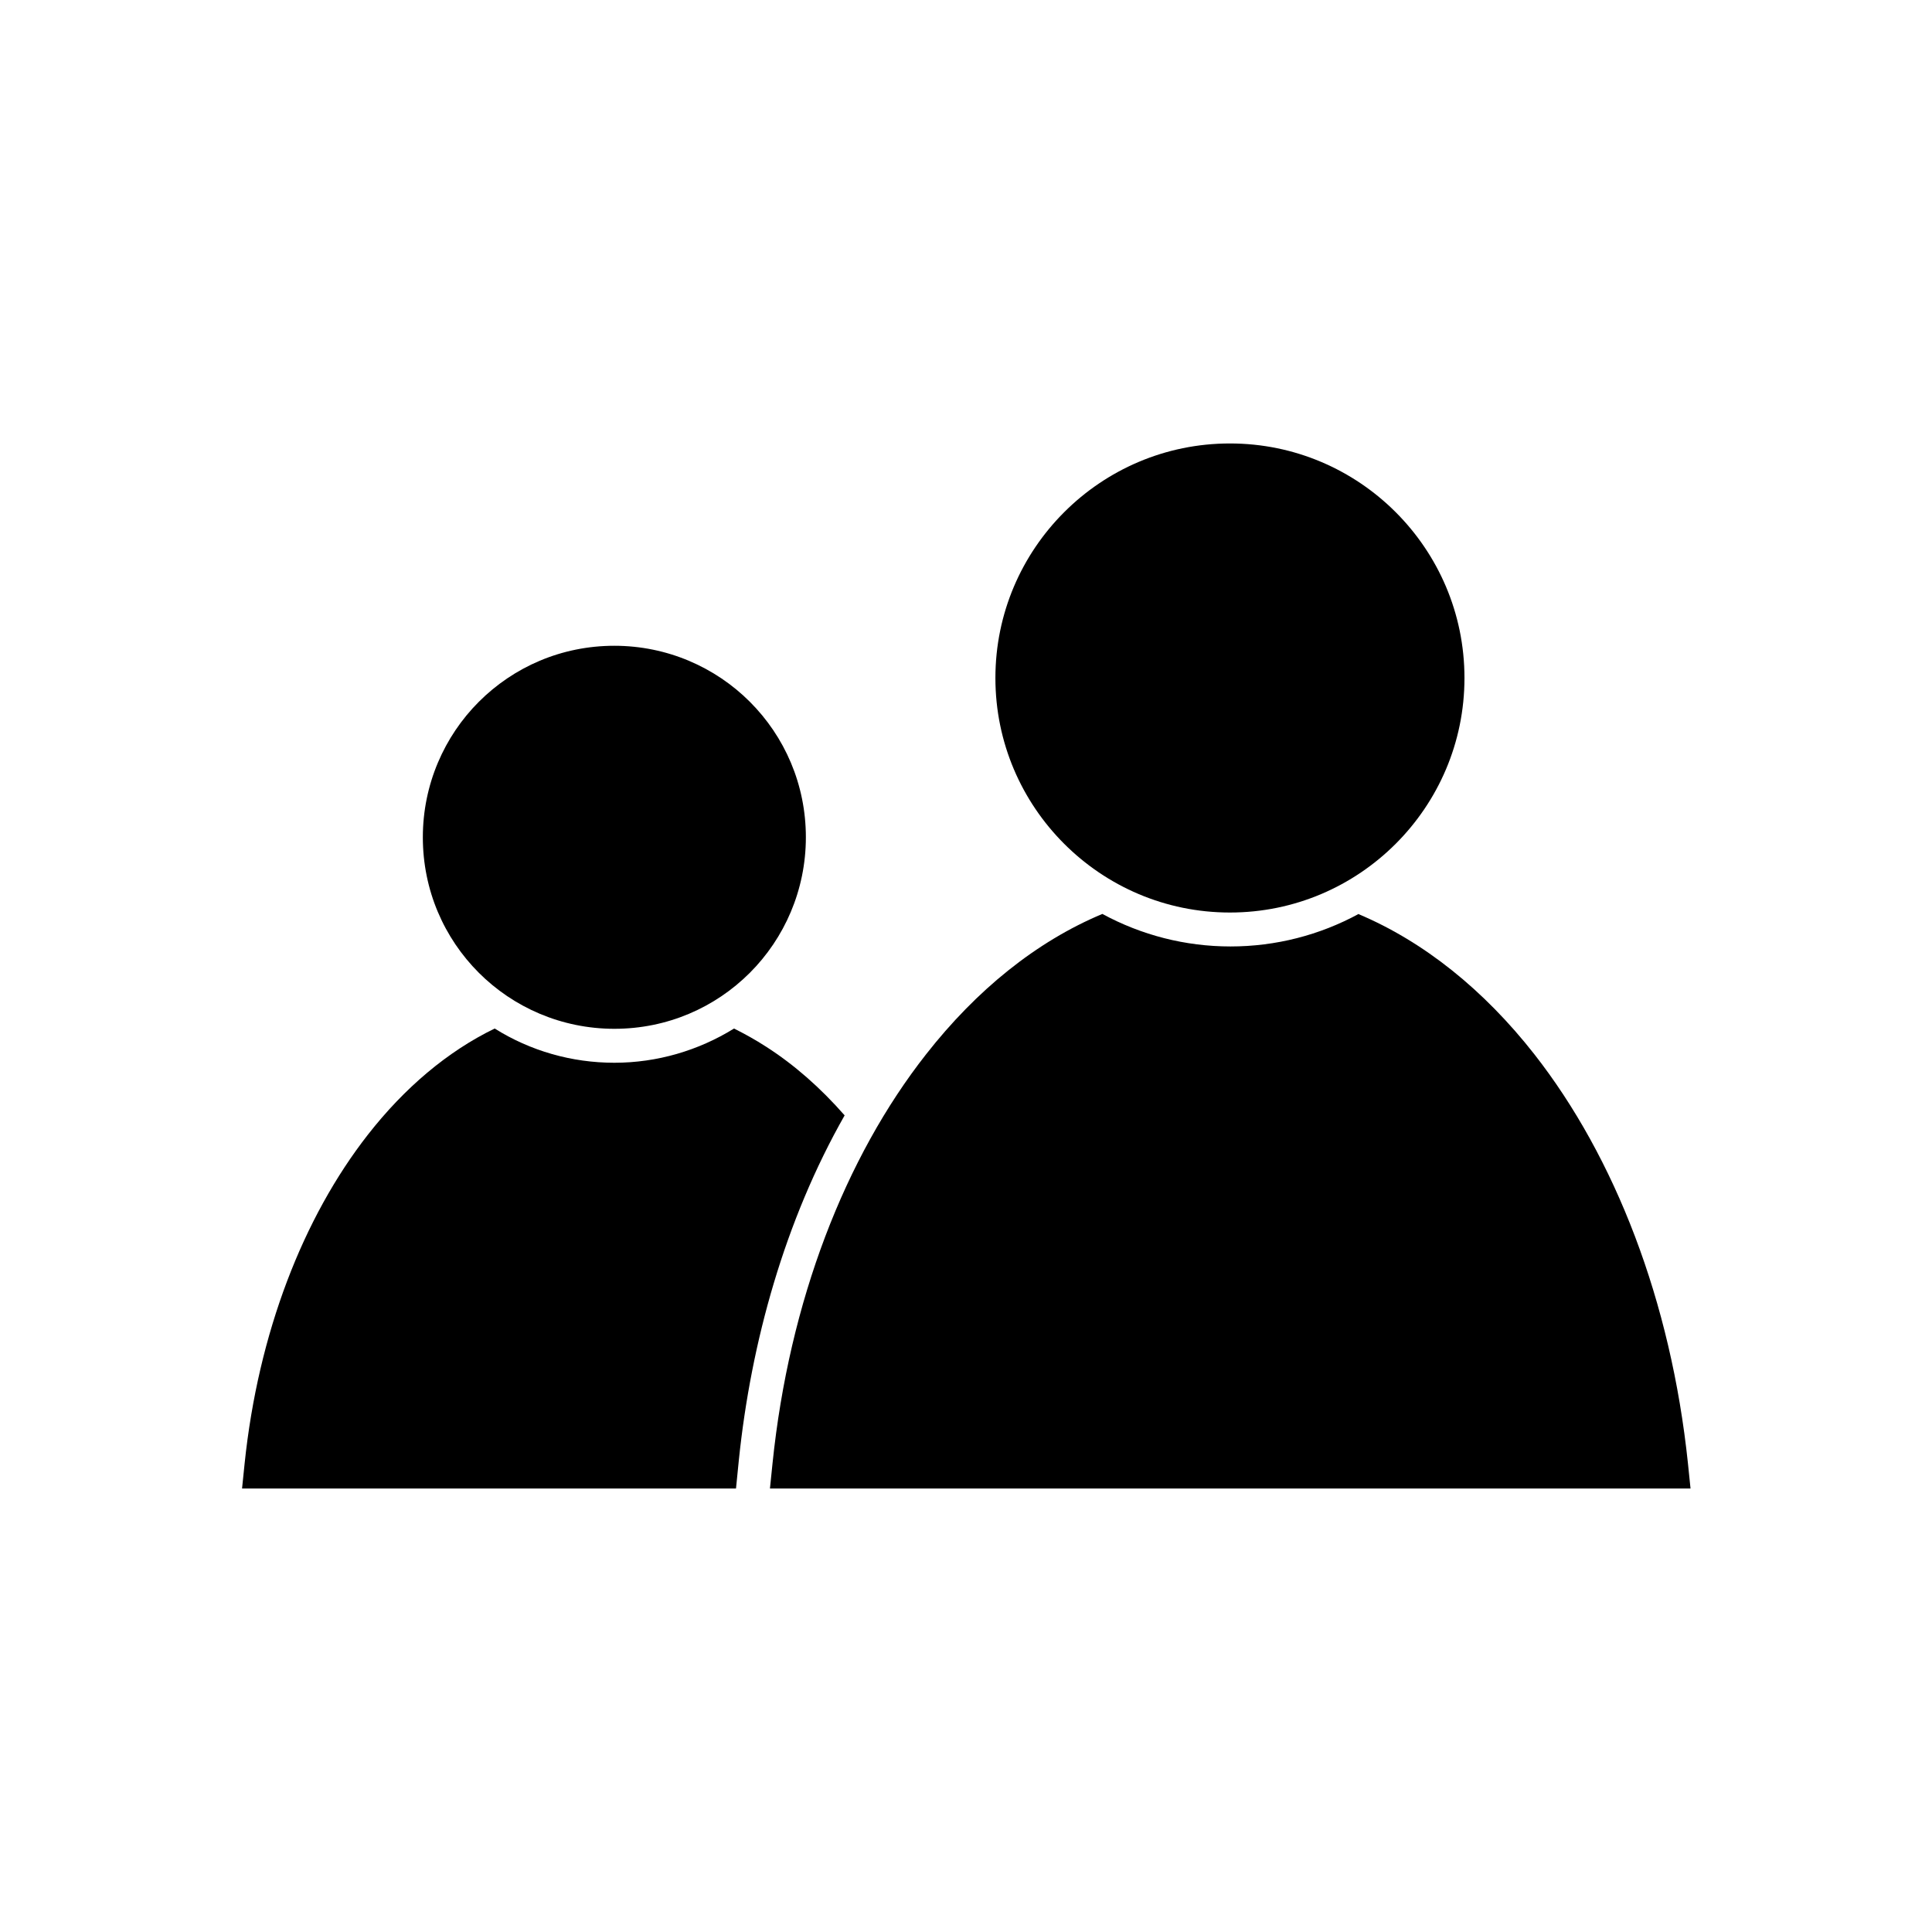
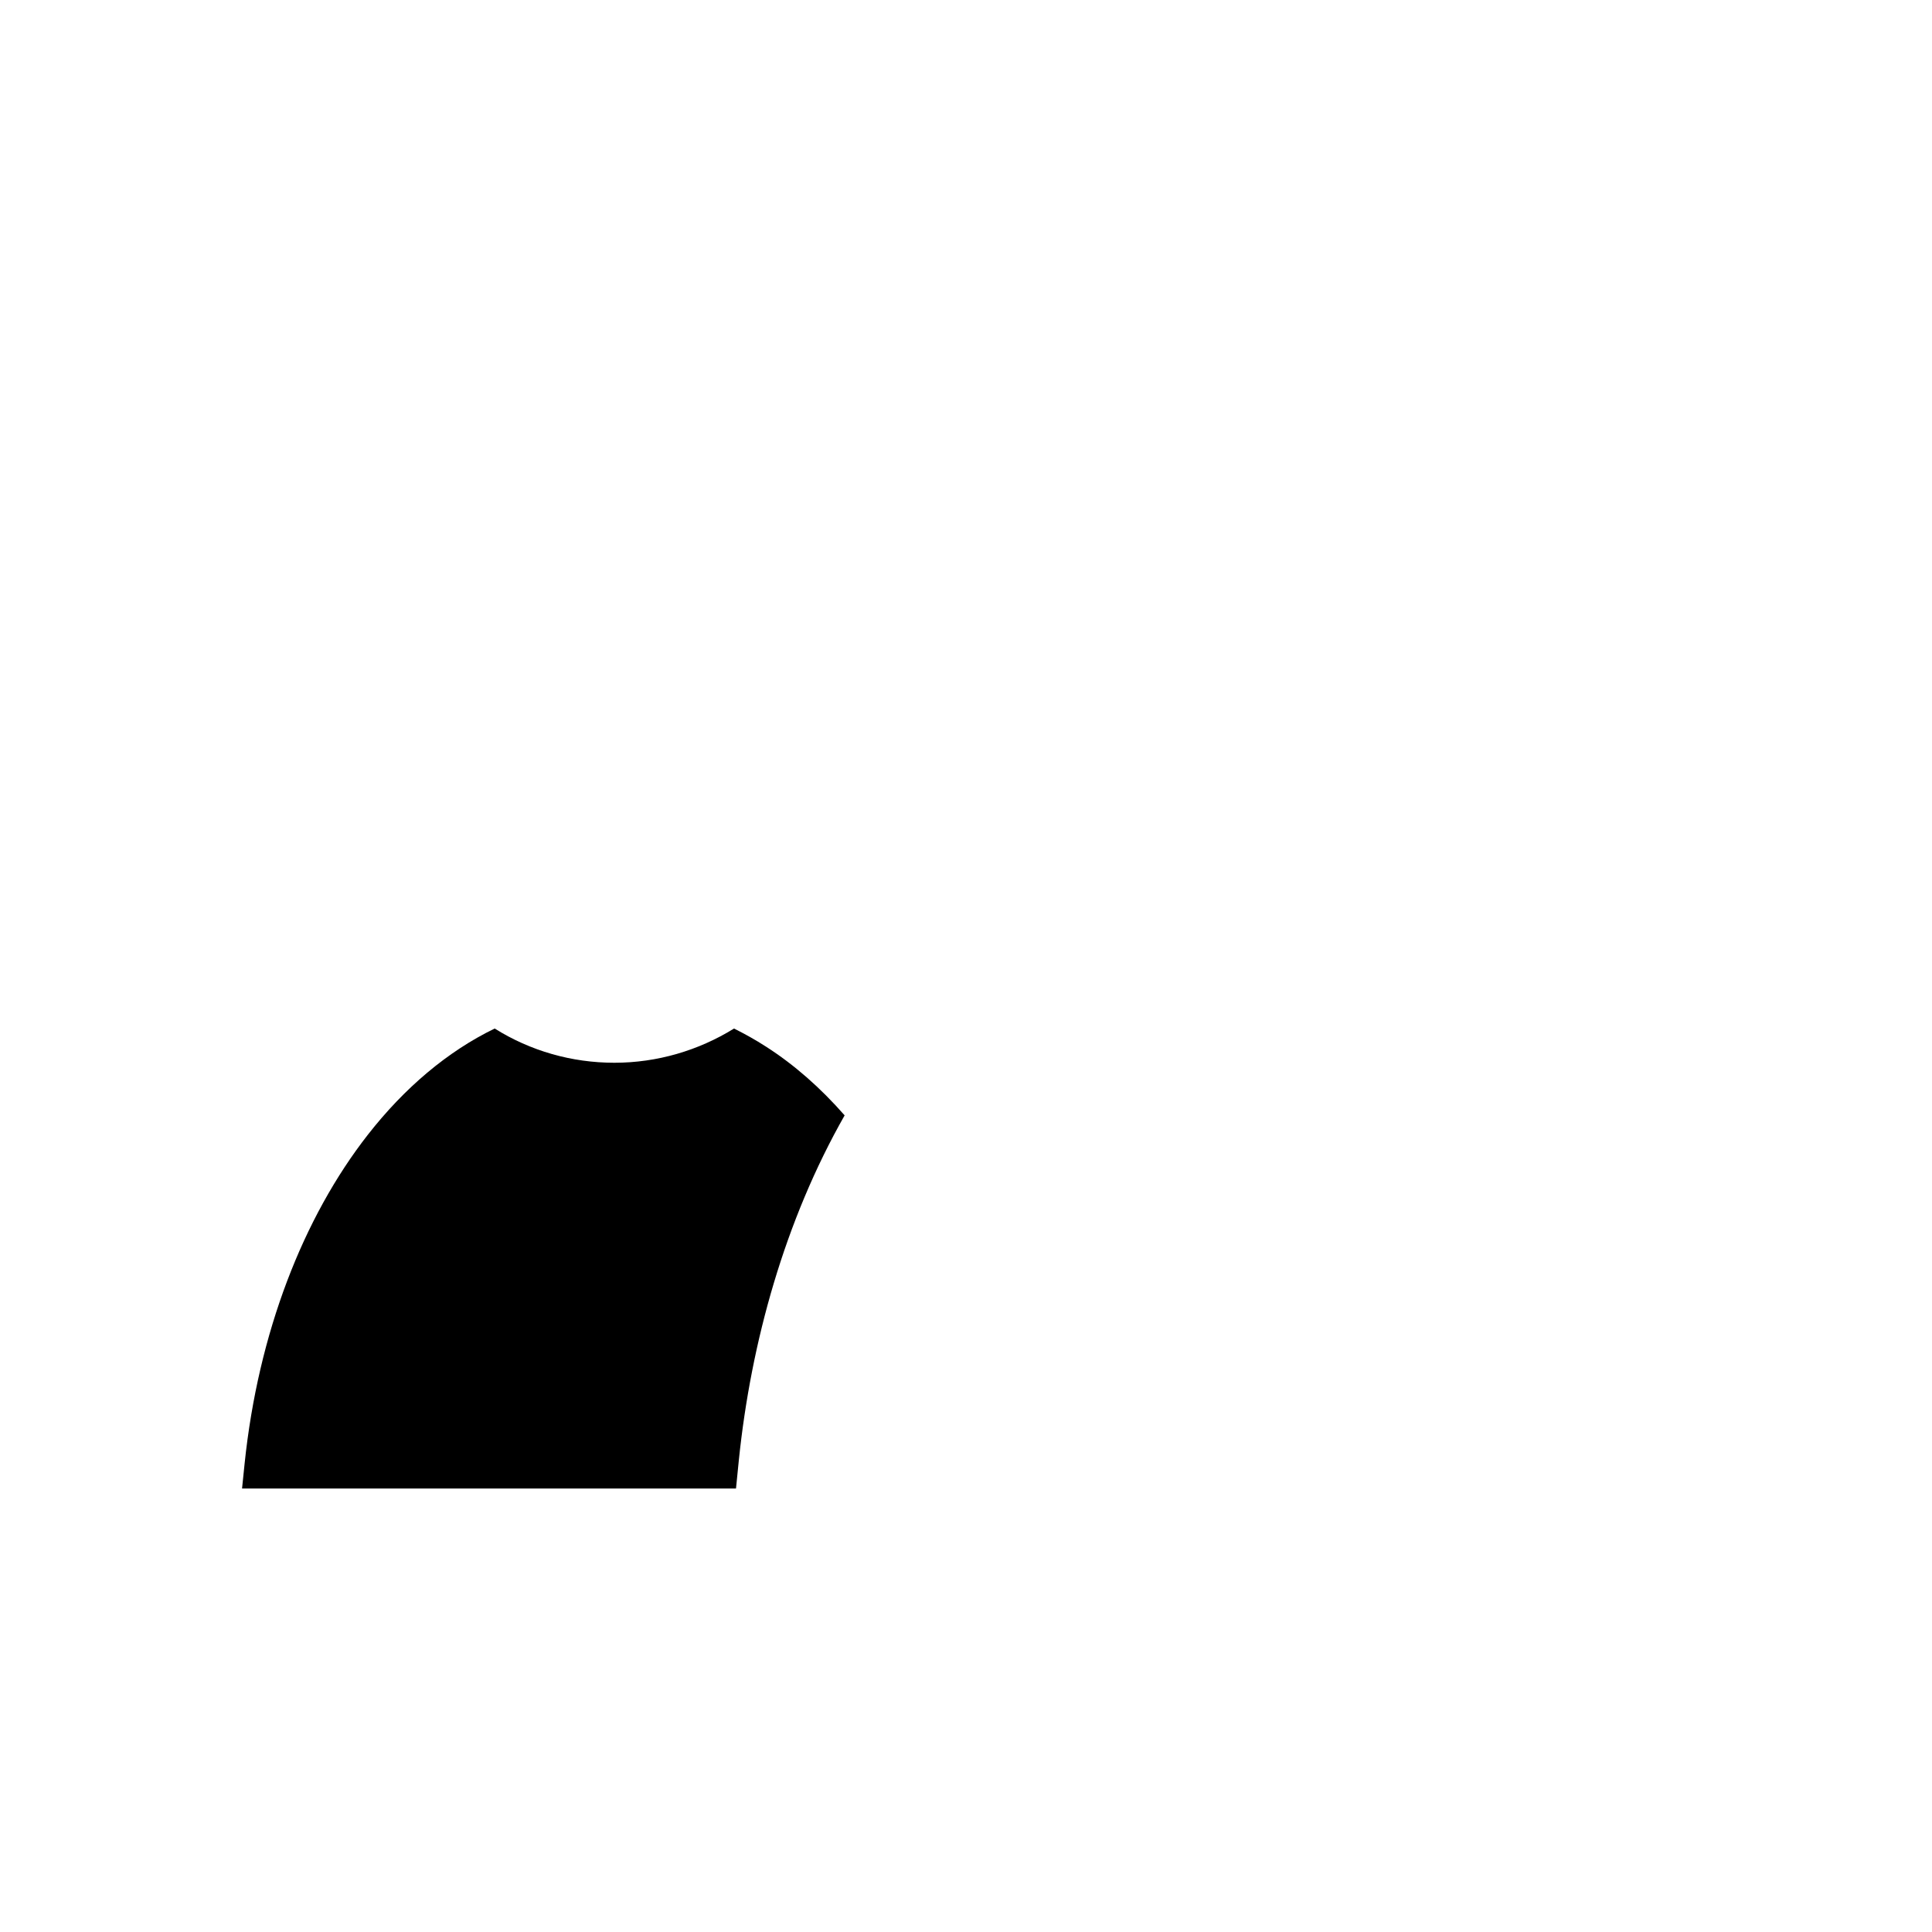
<svg xmlns="http://www.w3.org/2000/svg" fill="#000000" width="800px" height="800px" version="1.1" viewBox="144 144 512 512">
  <g>
-     <path d="m513.88 367.61c-11.246 11.246-26.766 18.219-43.934 18.219-17.168 0-32.688-6.973-43.934-18.219-11.246-11.246-18.219-26.766-18.219-43.934s6.973-32.688 18.219-43.934c11.246-11.246 26.766-18.219 43.934-18.219 17.168 0 32.688 6.973 43.934 18.219 11.246 11.246 18.219 26.766 18.219 43.934s-6.973 32.688-18.219 43.934z" />
-     <path d="m503.91 386.2c17.469 7.348 33.363 20.168 46.707 37.188 21.367 27.289 36.211 65.375 40.711 108.48l0.676 6.598h-243.96l0.676-6.598c4.422-43.109 19.27-81.195 40.711-108.48 13.344-17.02 29.164-29.84 46.707-37.188 10.348 5.621 21.965 8.621 33.961 8.621 11.996 0 23.617-3 33.961-8.621z" />
-     <path d="m342.72 401.8c-9.223 9.223-21.891 14.844-35.91 14.844-14.02 0-26.766-5.699-35.91-14.844-9.223-9.223-14.844-21.891-14.844-35.91s5.699-26.766 14.844-35.91c9.223-9.223 21.891-14.844 35.91-14.844 14.02 0 26.766 5.699 35.91 14.844 9.223 9.223 14.844 21.891 14.844 35.91s-5.699 26.766-14.844 35.91z" />
    <path d="m338.52 416.57c2.848 1.426 5.699 3 8.473 4.797 7.496 4.797 14.469 10.945 20.844 18.219-15.82 27.816-24.816 60.051-28.039 91.391l-0.75 7.496h-130.9l0.676-6.598c3.598-34.637 15.52-65.227 32.688-87.191 9.672-12.371 21.066-22.043 33.586-28.113 9.445 5.922 20.391 9.07 31.715 9.07 11.32 0 22.266-3.223 31.715-9.07z" />
  </g>
</svg>